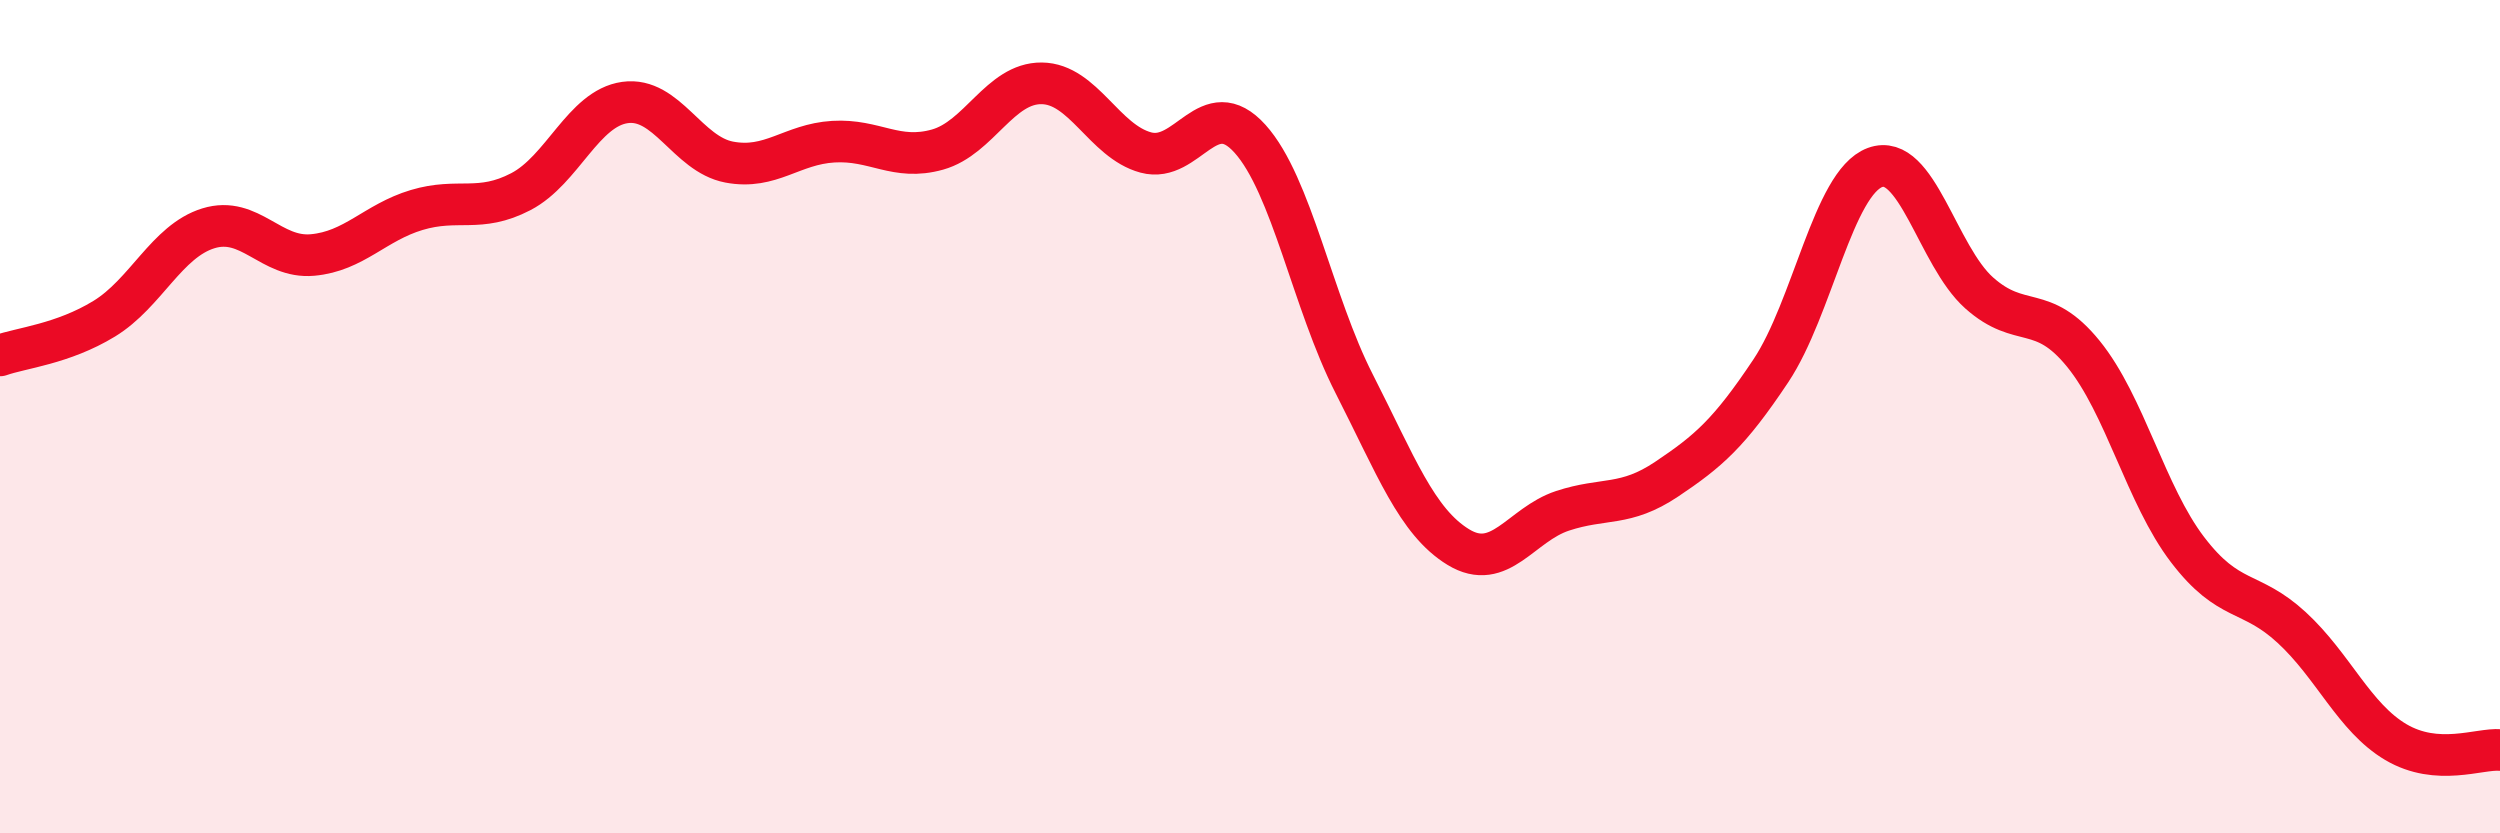
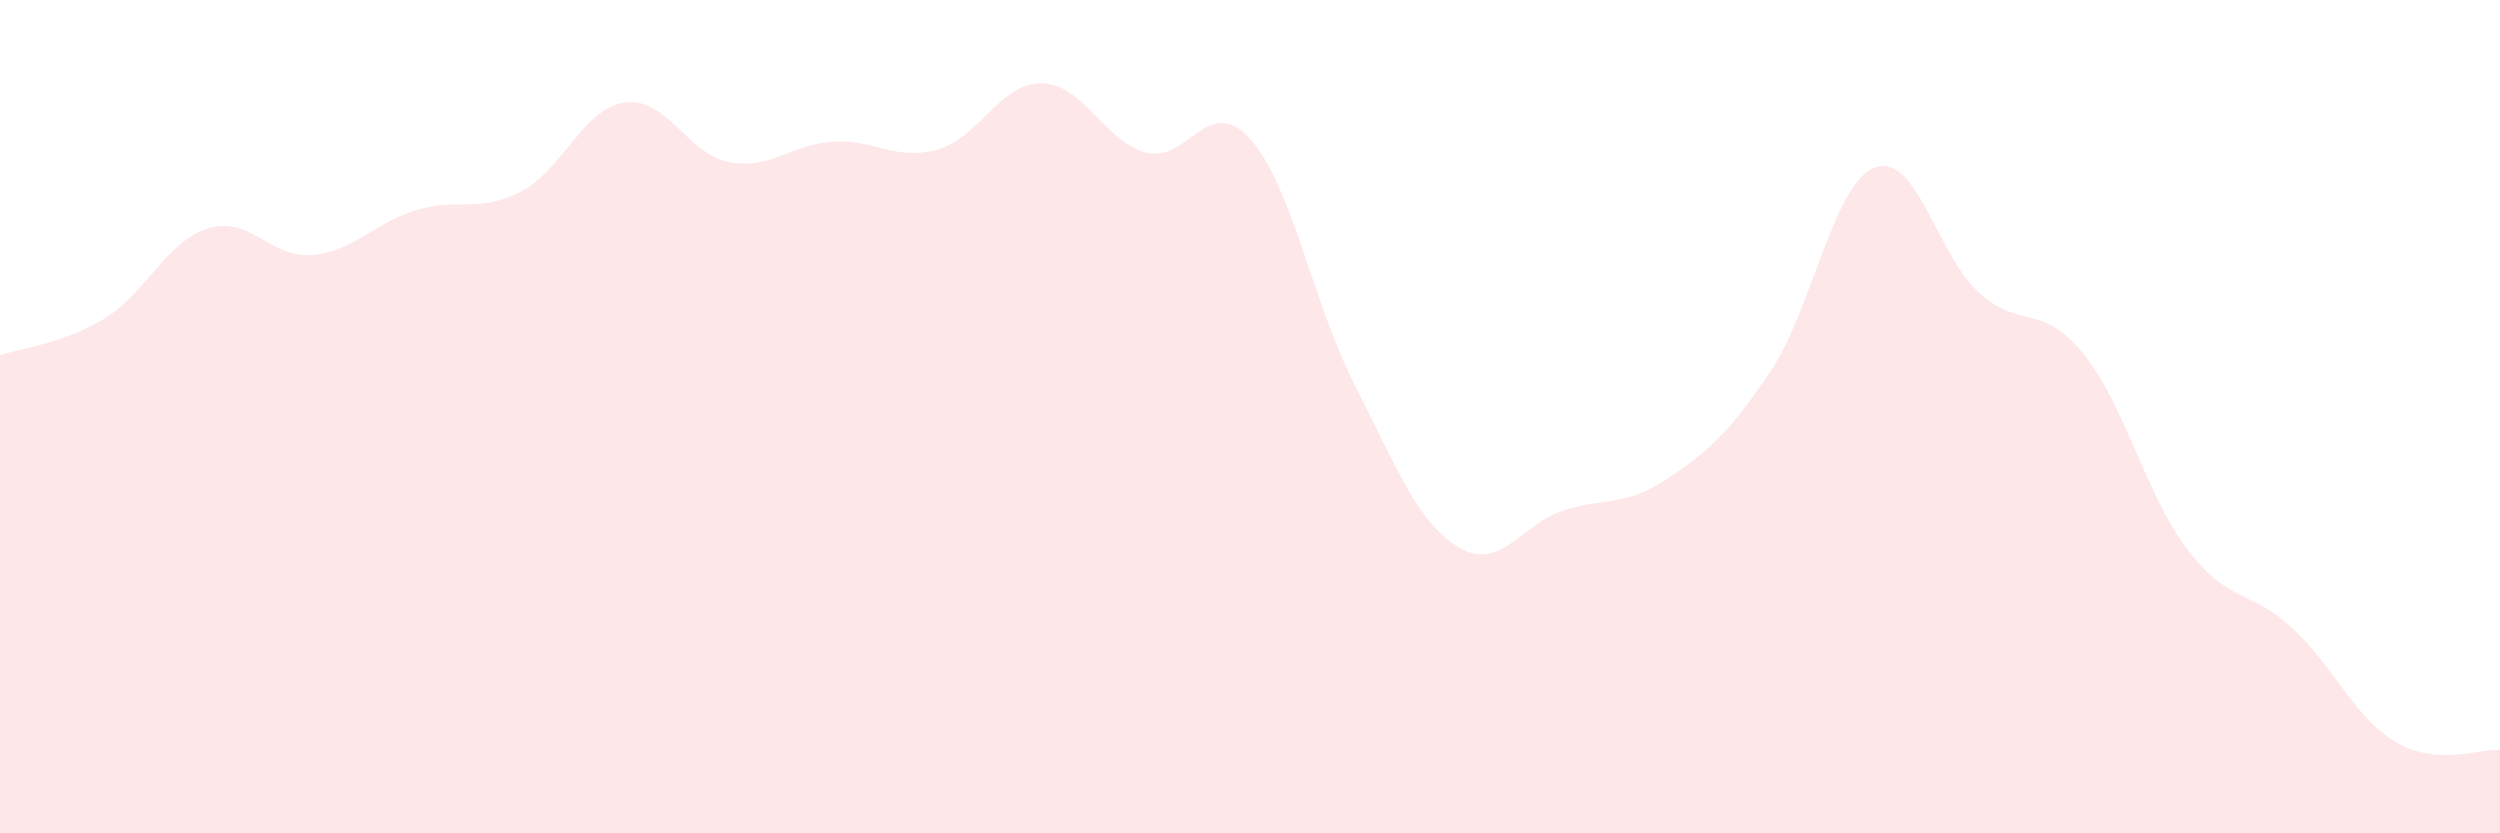
<svg xmlns="http://www.w3.org/2000/svg" width="60" height="20" viewBox="0 0 60 20">
  <path d="M 0,8.53 C 0.5,8.35 1.5,8.26 2.5,7.65 C 3.5,7.04 4,5.79 5,5.48 C 6,5.17 6.5,6.21 7.5,6.12 C 8.5,6.03 9,5.34 10,5.04 C 11,4.74 11.5,5.12 12.5,4.6 C 13.5,4.08 14,2.6 15,2.46 C 16,2.32 16.5,3.7 17.5,3.89 C 18.5,4.08 19,3.46 20,3.4 C 21,3.34 21.5,3.87 22.5,3.59 C 23.5,3.31 24,1.99 25,2 C 26,2.01 26.5,3.39 27.5,3.66 C 28.5,3.93 29,2.22 30,3.33 C 31,4.44 31.5,7.25 32.5,9.21 C 33.5,11.17 34,12.52 35,13.13 C 36,13.74 36.5,12.59 37.5,12.26 C 38.5,11.93 39,12.17 40,11.5 C 41,10.83 41.5,10.4 42.5,8.9 C 43.5,7.4 44,4.39 45,4.02 C 46,3.65 46.5,6.14 47.5,7.03 C 48.5,7.92 49,7.26 50,8.49 C 51,9.72 51.5,11.88 52.5,13.19 C 53.5,14.5 54,14.14 55,15.06 C 56,15.98 56.5,17.22 57.5,17.81 C 58.5,18.4 59.5,17.96 60,18L60 20L0 20Z" fill="#EB0A25" opacity="0.1" stroke-linecap="round" stroke-linejoin="round" />
-   <path d="M 0,8.53 C 0.5,8.35 1.5,8.26 2.5,7.65 C 3.5,7.04 4,5.79 5,5.48 C 6,5.17 6.5,6.21 7.5,6.12 C 8.5,6.03 9,5.34 10,5.04 C 11,4.74 11.5,5.12 12.5,4.6 C 13.5,4.08 14,2.6 15,2.46 C 16,2.32 16.5,3.7 17.5,3.89 C 18.5,4.08 19,3.46 20,3.4 C 21,3.34 21.5,3.87 22.5,3.59 C 23.5,3.31 24,1.99 25,2 C 26,2.01 26.5,3.39 27.5,3.66 C 28.5,3.93 29,2.22 30,3.33 C 31,4.44 31.5,7.25 32.5,9.21 C 33.5,11.17 34,12.52 35,13.13 C 36,13.74 36.5,12.59 37.5,12.26 C 38.5,11.93 39,12.17 40,11.5 C 41,10.83 41.5,10.4 42.5,8.9 C 43.5,7.4 44,4.39 45,4.02 C 46,3.65 46.5,6.14 47.5,7.03 C 48.5,7.92 49,7.26 50,8.49 C 51,9.72 51.5,11.88 52.5,13.19 C 53.5,14.5 54,14.14 55,15.06 C 56,15.98 56.5,17.22 57.5,17.81 C 58.5,18.4 59.5,17.96 60,18" stroke="#EB0A25" stroke-width="1" fill="none" stroke-linecap="round" stroke-linejoin="round" />
</svg>